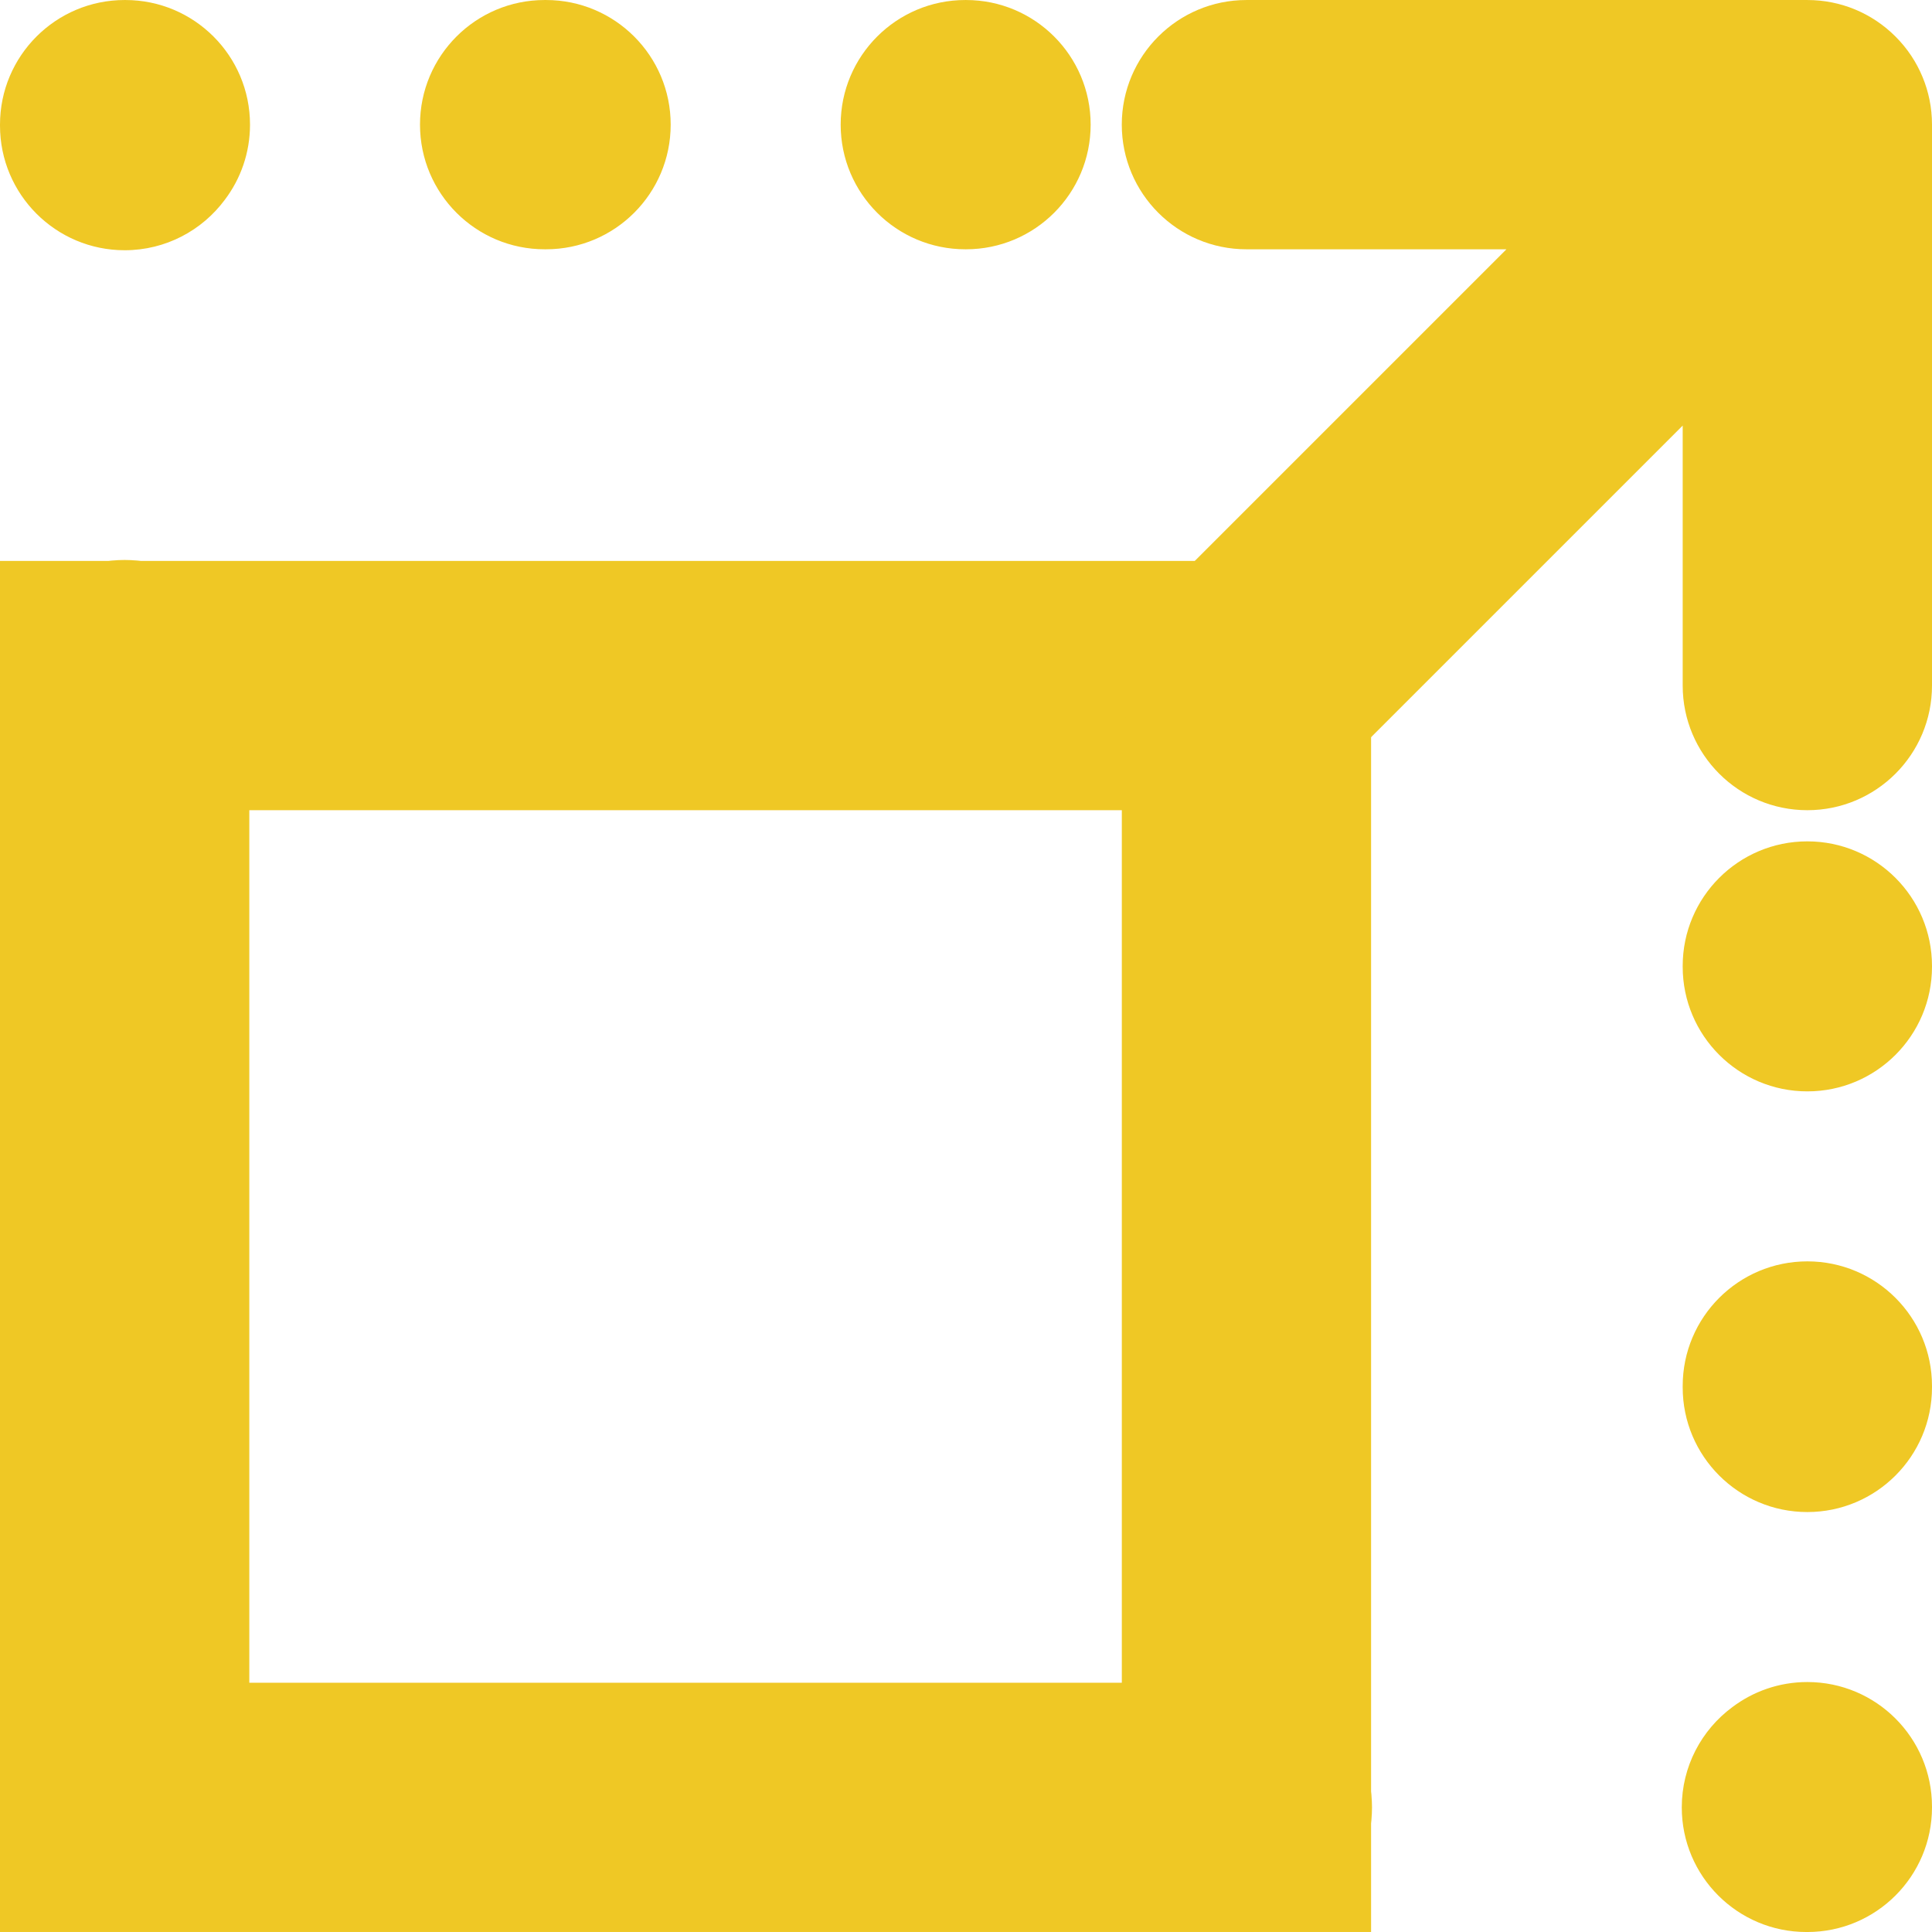
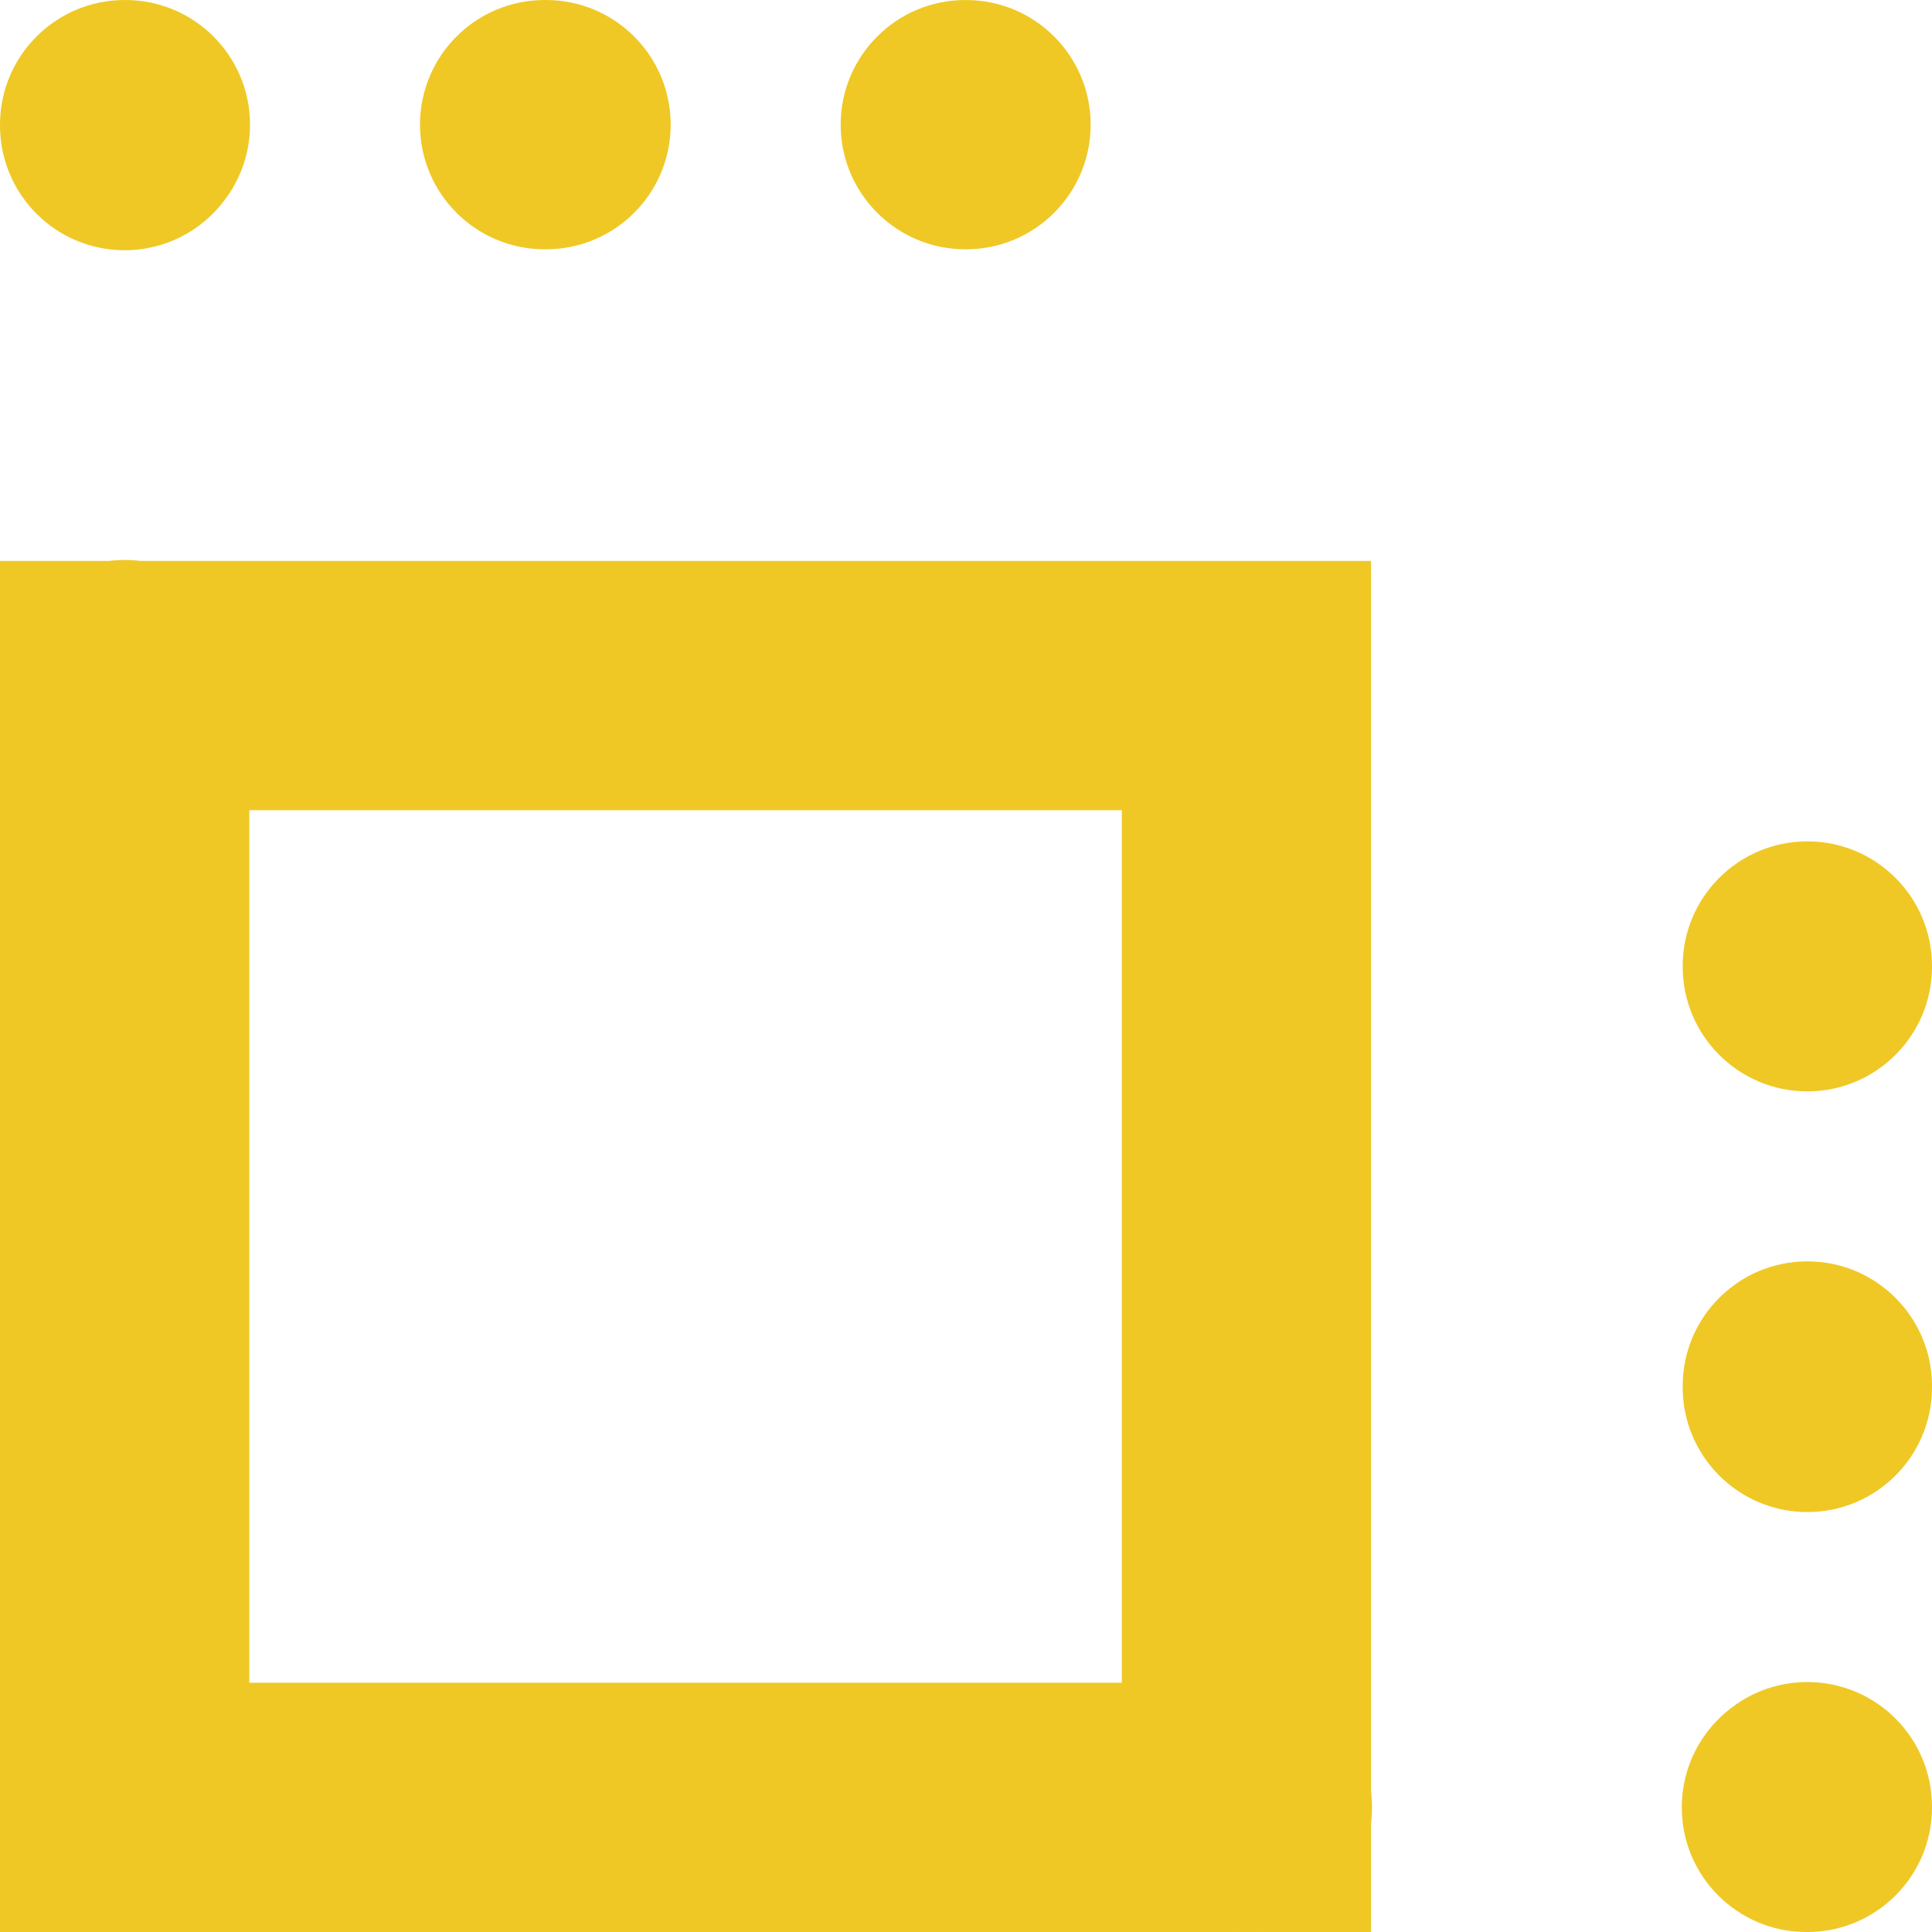
<svg xmlns="http://www.w3.org/2000/svg" xml:space="preserve" width="5.468mm" height="5.468mm" style="shape-rendering:geometricPrecision; text-rendering:geometricPrecision; image-rendering:optimizeQuality; fill-rule:evenodd; clip-rule:evenodd" viewBox="0 0 546.8 546.79">
  <defs>
    <style type="text/css">  .fil0 {fill:#EFC825}  </style>
  </defs>
  <g id="Слой_x0020_1">
    <path class="fil0" d="M-0 158.75l388.05 0 0 388.04 -388.05 0 0 -388.04zm70.56 70.55l0 246.95 246.94 0 0 -246.95 -246.94 0z" />
    <path class="fil0" d="M-0 35.27c0,-19.48 15.8,-35.27 35.28,-35.27l0.2 0c19.48,0 35.28,15.79 35.28,35.27 0,8 -2.66,15.37 -7.14,21.28 -6.43,8.66 -16.73,14.27 -28.34,14.27 -19.48,0 -35.28,-15.8 -35.28,-35.28l0 -0.27zm118.87 0c0,-19.48 15.79,-35.27 35.28,-35.27l0.39 0c19.48,0 35.28,15.79 35.28,35.27 0,19.49 -15.8,35.28 -35.28,35.28l-0.39 0c-19.49,0 -35.28,-15.79 -35.28,-35.28zm119.06 0c0,-19.48 15.8,-35.27 35.28,-35.27l0.19 0c19.49,0 35.28,15.79 35.28,35.27 0,19.49 -15.79,35.28 -35.28,35.28l-0.19 0c-19.48,0 -35.28,-15.79 -35.28,-35.28zm-202.65 123.21c19.48,0 35.28,15.8 35.28,35.28l0 0.26c0,19.49 -15.8,35.28 -35.28,35.28 -19.48,0 -35.28,-15.79 -35.28,-35.28l0 -0.26c0,-19.48 15.8,-35.28 35.28,-35.28zm476.24 79.64c19.48,0 35.28,15.8 35.28,35.28l0 0.2c0,19.48 -15.8,35.28 -35.28,35.28 -19.48,0 -35.28,-15.8 -35.28,-35.28l0 -0.2c0,-19.48 15.8,-35.28 35.28,-35.28zm0 118.87c19.48,0 35.28,15.79 35.28,35.27l0 0.4c0,19.48 -15.8,35.28 -35.28,35.28 -19.48,0 -35.28,-15.8 -35.28,-35.28l0 -0.4c0,-19.48 15.8,-35.27 35.28,-35.27zm0 119.06c19.48,0 35.28,15.79 35.28,35.28l0 0.2c0,19.48 -15.8,35.27 -35.28,35.27l-0.26 0c-19.49,0 -35.28,-15.79 -35.28,-35.27 0,-11.61 5.61,-21.92 14.26,-28.34 5.92,-4.48 13.29,-7.14 21.28,-7.14zm-194.03 35.48c0,-19.49 15.8,-35.28 35.28,-35.28l0.26 0c19.49,0 35.28,15.79 35.28,35.28 0,19.48 -15.79,35.27 -35.28,35.27l-0.26 0c-19.48,0 -35.28,-15.79 -35.28,-35.27z" />
-     <path class="fil0" d="M352.77 70.55c-19.48,0 -35.28,-15.79 -35.28,-35.28 0,-19.48 15.8,-35.27 35.28,-35.27l158.75 0c4.78,0 9.34,0.95 13.5,2.67 4.17,1.73 8.06,4.28 11.44,7.66 3.39,3.38 5.94,7.28 7.66,11.44 1.73,4.16 2.68,8.72 2.68,13.5l0 158.75c0,19.49 -15.8,35.28 -35.28,35.28 -19.48,0 -35.28,-15.79 -35.28,-35.28l0 -73.58 -98.53 98.53c-13.77,13.78 -36.11,13.78 -49.89,0 -13.77,-13.78 -13.77,-36.11 0,-49.89l98.53 -98.53 -73.58 0z" />
  </g>
</svg>